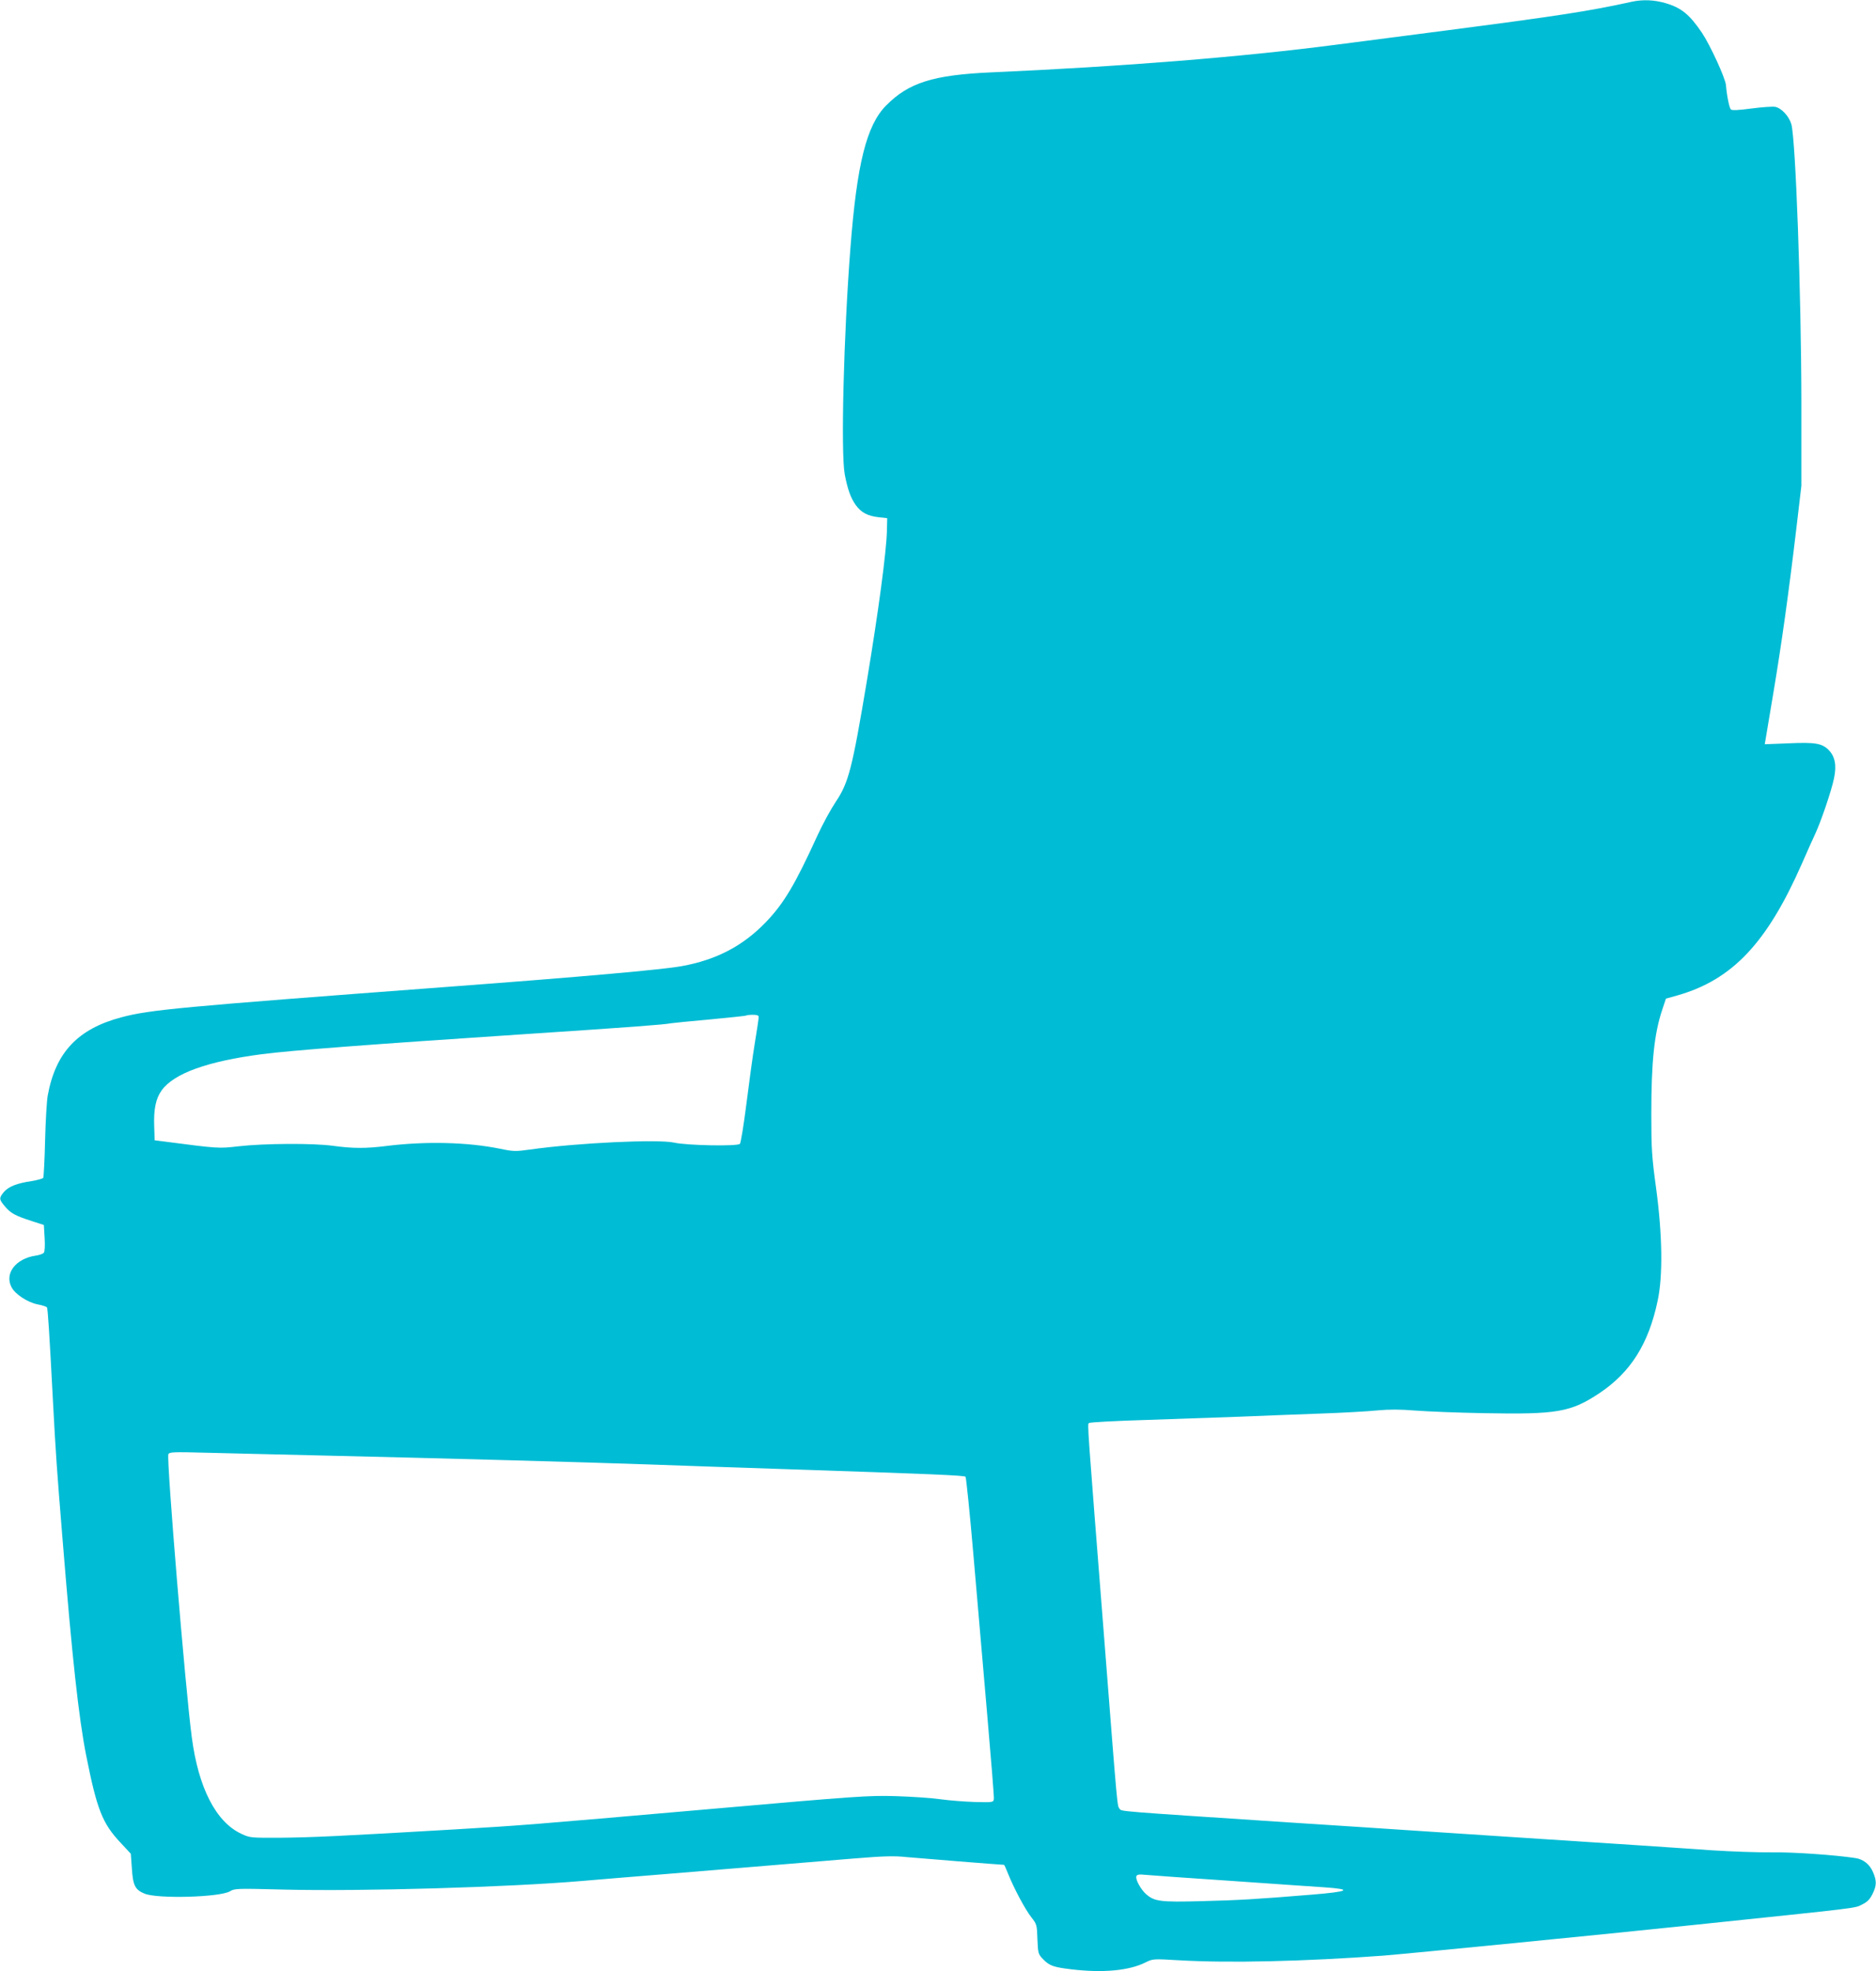
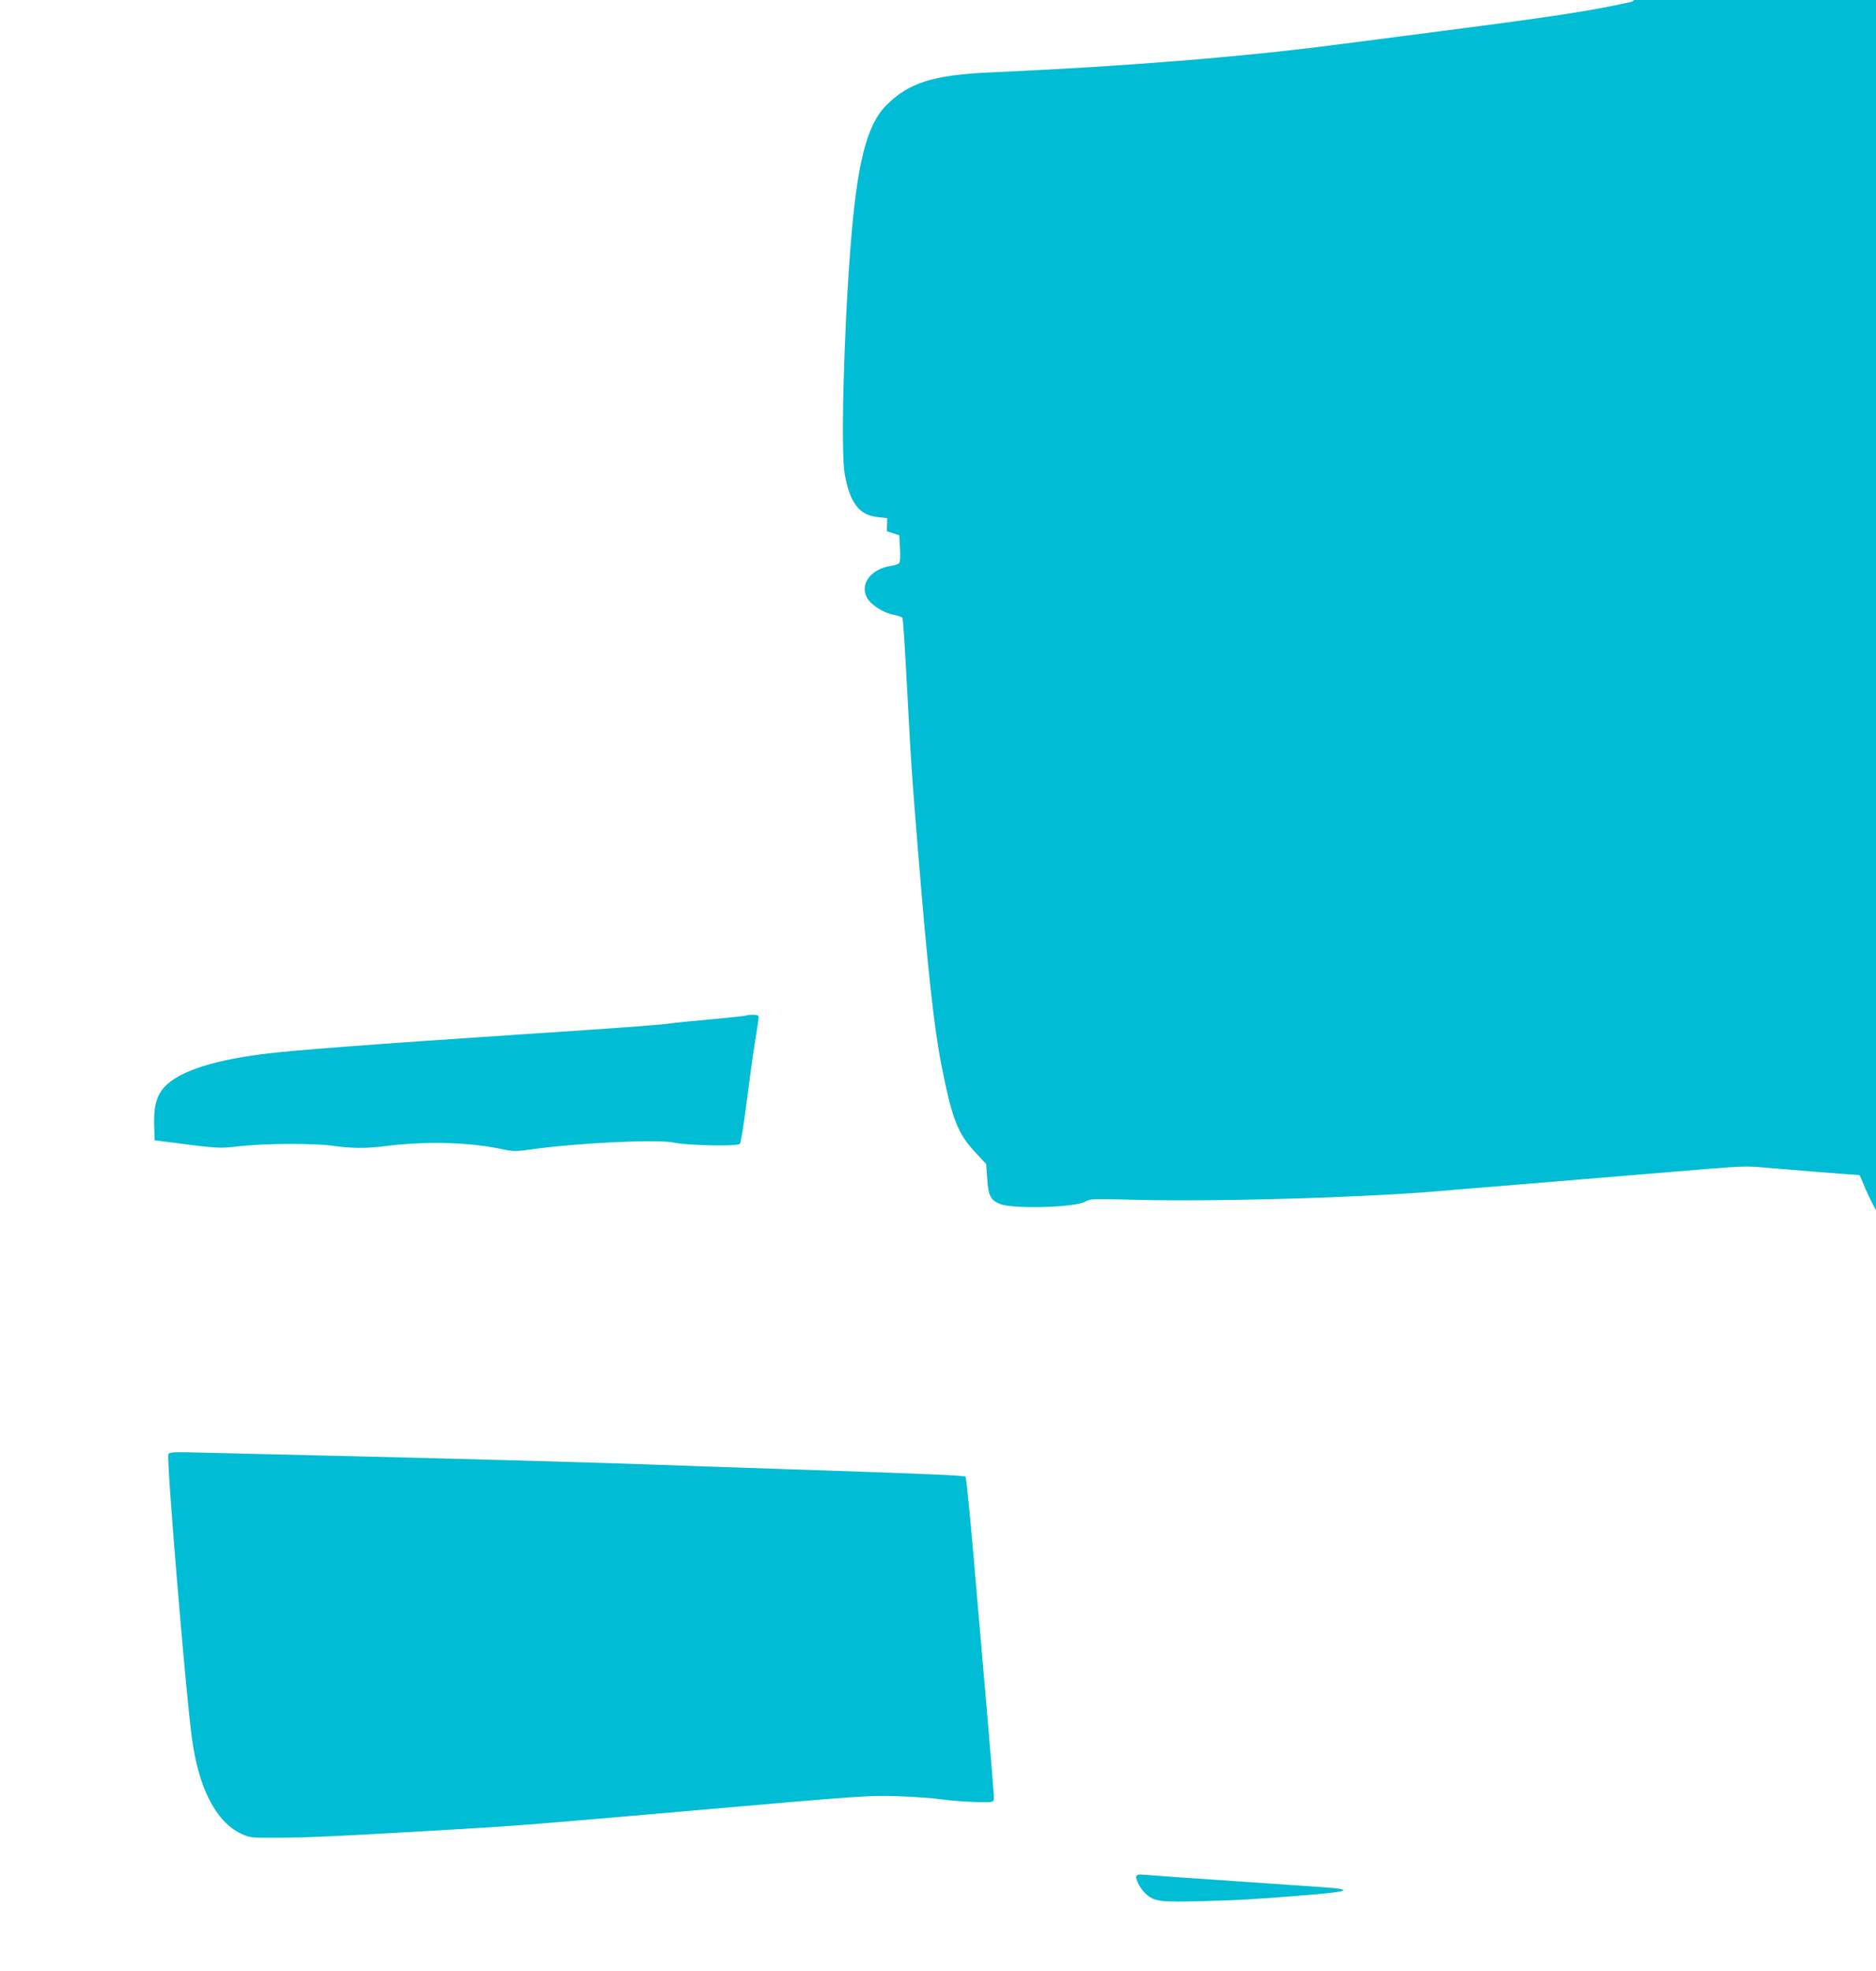
<svg xmlns="http://www.w3.org/2000/svg" version="1.0" width="1219pt" height="1280pt" viewBox="0 0 1219 1280" preserveAspectRatio="xMidYMid meet">
  <g transform="translate(0,1280) scale(0.1,-0.1)" fill="#00bcd4" stroke="none">
-     <path d="M10605 12789 c-277 -61 -470 -91 -1225 -189 -300 -39 -612 -79 -695 -90 -614 -80 -1385 -142 -2245 -180 -378 -17 -536 -67 -683 -216 -126 -128 -189 -377 -231 -924 -44 -565 -63 -1330 -37 -1470 18 -96 39 -154 71 -199 36 -50 79 -72 150 -80 l55 -6 -2 -85 c-4 -138 -55 -521 -129 -965 -97 -581 -120 -668 -204 -793 -32 -48 -85 -145 -118 -217 -146 -320 -218 -441 -336 -564 -149 -154 -320 -244 -546 -285 -127 -23 -642 -69 -1540 -136 -1731 -130 -1915 -147 -2100 -196 -284 -75 -429 -228 -480 -509 -6 -33 -14 -164 -17 -292 -3 -127 -9 -236 -12 -242 -4 -5 -38 -15 -76 -21 -96 -14 -150 -36 -180 -71 -32 -39 -32 -47 6 -92 37 -45 68 -62 174 -96 l80 -26 5 -84 c3 -49 1 -89 -5 -96 -5 -7 -30 -16 -53 -19 -130 -19 -204 -116 -157 -205 23 -45 102 -97 167 -111 32 -6 60 -15 63 -20 6 -10 15 -151 40 -625 17 -319 24 -423 61 -875 63 -780 106 -1168 154 -1410 70 -351 105 -440 222 -565 l68 -73 7 -97 c7 -109 21 -137 82 -162 83 -35 489 -24 555 15 32 19 45 19 357 11 503 -12 1446 15 1929 56 96 8 342 29 545 45 536 44 946 78 1223 101 197 16 262 18 345 9 77 -7 612 -50 631 -50 2 0 14 -26 26 -57 38 -95 111 -232 151 -283 36 -46 37 -49 40 -143 4 -94 5 -97 38 -131 41 -42 67 -51 186 -65 204 -24 372 -8 478 45 49 24 49 24 220 14 326 -19 818 -7 1322 30 154 12 1427 137 2035 201 1082 113 1029 106 1079 131 35 17 51 34 68 68 28 56 28 86 3 144 -21 49 -63 83 -115 90 -130 20 -406 39 -541 37 -89 -1 -262 5 -385 13 -240 17 -558 38 -1299 86 -256 17 -564 37 -685 45 -121 8 -465 31 -765 50 -1137 75 -1092 71 -1105 89 -16 21 -12 -23 -100 1106 -111 1412 -110 1389 -99 1399 5 5 173 14 374 20 201 7 473 16 605 21 132 6 364 14 515 20 151 5 323 15 381 21 76 7 146 7 245 -1 76 -6 276 -14 444 -17 478 -9 566 6 753 130 202 135 319 319 378 599 35 161 31 430 -10 733 -28 205 -31 256 -31 481 0 340 19 523 72 680 l23 69 75 21 c358 102 583 342 810 859 34 77 72 163 85 190 36 76 106 281 122 360 18 85 7 143 -36 186 -43 42 -87 50 -260 42 l-154 -6 5 29 c3 16 26 153 51 304 52 309 100 651 149 1065 l33 280 0 550 c-1 699 -37 1697 -65 1798 -15 52 -64 105 -105 113 -19 3 -89 -2 -156 -11 -82 -11 -125 -13 -132 -6 -10 10 -26 86 -32 158 -4 46 -103 261 -156 340 -80 118 -133 162 -235 192 -73 22 -149 25 -219 10z m-5675 -6594 c0 -8 -11 -83 -25 -167 -14 -84 -38 -263 -55 -397 -17 -135 -36 -251 -42 -259 -15 -17 -345 -11 -428 8 -103 23 -623 -1 -936 -45 -93 -13 -108 -13 -194 5 -212 43 -480 50 -740 18 -134 -17 -220 -16 -345 1 -128 18 -449 16 -615 -3 -131 -15 -128 -15 -490 32 l-55 7 -3 90 c-4 112 10 181 49 235 80 110 298 188 649 234 193 25 693 63 1720 131 682 45 893 61 940 70 14 2 128 14 255 25 126 12 231 23 234 25 2 3 22 5 43 5 27 0 38 -4 38 -15z m-2915 -2845 c950 -22 1765 -45 2200 -60 154 -6 548 -19 875 -30 991 -33 1175 -41 1184 -50 4 -5 28 -237 52 -517 24 -279 64 -744 89 -1031 25 -288 45 -533 43 -545 -3 -21 -6 -22 -123 -19 -66 2 -167 10 -225 18 -58 8 -188 17 -290 20 -175 5 -240 1 -1220 -85 -1194 -104 -1195 -104 -1645 -131 -752 -44 -929 -52 -1125 -54 -204 -1 -205 -1 -263 26 -164 77 -278 298 -321 628 -41 307 -165 1803 -152 1836 6 15 30 16 254 10 136 -3 436 -11 667 -16z m5995 -2765 c283 -20 551 -38 595 -41 189 -13 162 -28 -85 -48 -364 -30 -475 -36 -715 -42 -262 -7 -302 -2 -355 43 -36 30 -74 99 -66 119 4 11 18 13 58 9 29 -3 285 -21 568 -40z" />
+     <path d="M10605 12789 c-277 -61 -470 -91 -1225 -189 -300 -39 -612 -79 -695 -90 -614 -80 -1385 -142 -2245 -180 -378 -17 -536 -67 -683 -216 -126 -128 -189 -377 -231 -924 -44 -565 -63 -1330 -37 -1470 18 -96 39 -154 71 -199 36 -50 79 -72 150 -80 l55 -6 -2 -85 l80 -26 5 -84 c3 -49 1 -89 -5 -96 -5 -7 -30 -16 -53 -19 -130 -19 -204 -116 -157 -205 23 -45 102 -97 167 -111 32 -6 60 -15 63 -20 6 -10 15 -151 40 -625 17 -319 24 -423 61 -875 63 -780 106 -1168 154 -1410 70 -351 105 -440 222 -565 l68 -73 7 -97 c7 -109 21 -137 82 -162 83 -35 489 -24 555 15 32 19 45 19 357 11 503 -12 1446 15 1929 56 96 8 342 29 545 45 536 44 946 78 1223 101 197 16 262 18 345 9 77 -7 612 -50 631 -50 2 0 14 -26 26 -57 38 -95 111 -232 151 -283 36 -46 37 -49 40 -143 4 -94 5 -97 38 -131 41 -42 67 -51 186 -65 204 -24 372 -8 478 45 49 24 49 24 220 14 326 -19 818 -7 1322 30 154 12 1427 137 2035 201 1082 113 1029 106 1079 131 35 17 51 34 68 68 28 56 28 86 3 144 -21 49 -63 83 -115 90 -130 20 -406 39 -541 37 -89 -1 -262 5 -385 13 -240 17 -558 38 -1299 86 -256 17 -564 37 -685 45 -121 8 -465 31 -765 50 -1137 75 -1092 71 -1105 89 -16 21 -12 -23 -100 1106 -111 1412 -110 1389 -99 1399 5 5 173 14 374 20 201 7 473 16 605 21 132 6 364 14 515 20 151 5 323 15 381 21 76 7 146 7 245 -1 76 -6 276 -14 444 -17 478 -9 566 6 753 130 202 135 319 319 378 599 35 161 31 430 -10 733 -28 205 -31 256 -31 481 0 340 19 523 72 680 l23 69 75 21 c358 102 583 342 810 859 34 77 72 163 85 190 36 76 106 281 122 360 18 85 7 143 -36 186 -43 42 -87 50 -260 42 l-154 -6 5 29 c3 16 26 153 51 304 52 309 100 651 149 1065 l33 280 0 550 c-1 699 -37 1697 -65 1798 -15 52 -64 105 -105 113 -19 3 -89 -2 -156 -11 -82 -11 -125 -13 -132 -6 -10 10 -26 86 -32 158 -4 46 -103 261 -156 340 -80 118 -133 162 -235 192 -73 22 -149 25 -219 10z m-5675 -6594 c0 -8 -11 -83 -25 -167 -14 -84 -38 -263 -55 -397 -17 -135 -36 -251 -42 -259 -15 -17 -345 -11 -428 8 -103 23 -623 -1 -936 -45 -93 -13 -108 -13 -194 5 -212 43 -480 50 -740 18 -134 -17 -220 -16 -345 1 -128 18 -449 16 -615 -3 -131 -15 -128 -15 -490 32 l-55 7 -3 90 c-4 112 10 181 49 235 80 110 298 188 649 234 193 25 693 63 1720 131 682 45 893 61 940 70 14 2 128 14 255 25 126 12 231 23 234 25 2 3 22 5 43 5 27 0 38 -4 38 -15z m-2915 -2845 c950 -22 1765 -45 2200 -60 154 -6 548 -19 875 -30 991 -33 1175 -41 1184 -50 4 -5 28 -237 52 -517 24 -279 64 -744 89 -1031 25 -288 45 -533 43 -545 -3 -21 -6 -22 -123 -19 -66 2 -167 10 -225 18 -58 8 -188 17 -290 20 -175 5 -240 1 -1220 -85 -1194 -104 -1195 -104 -1645 -131 -752 -44 -929 -52 -1125 -54 -204 -1 -205 -1 -263 26 -164 77 -278 298 -321 628 -41 307 -165 1803 -152 1836 6 15 30 16 254 10 136 -3 436 -11 667 -16z m5995 -2765 c283 -20 551 -38 595 -41 189 -13 162 -28 -85 -48 -364 -30 -475 -36 -715 -42 -262 -7 -302 -2 -355 43 -36 30 -74 99 -66 119 4 11 18 13 58 9 29 -3 285 -21 568 -40z" />
  </g>
</svg>